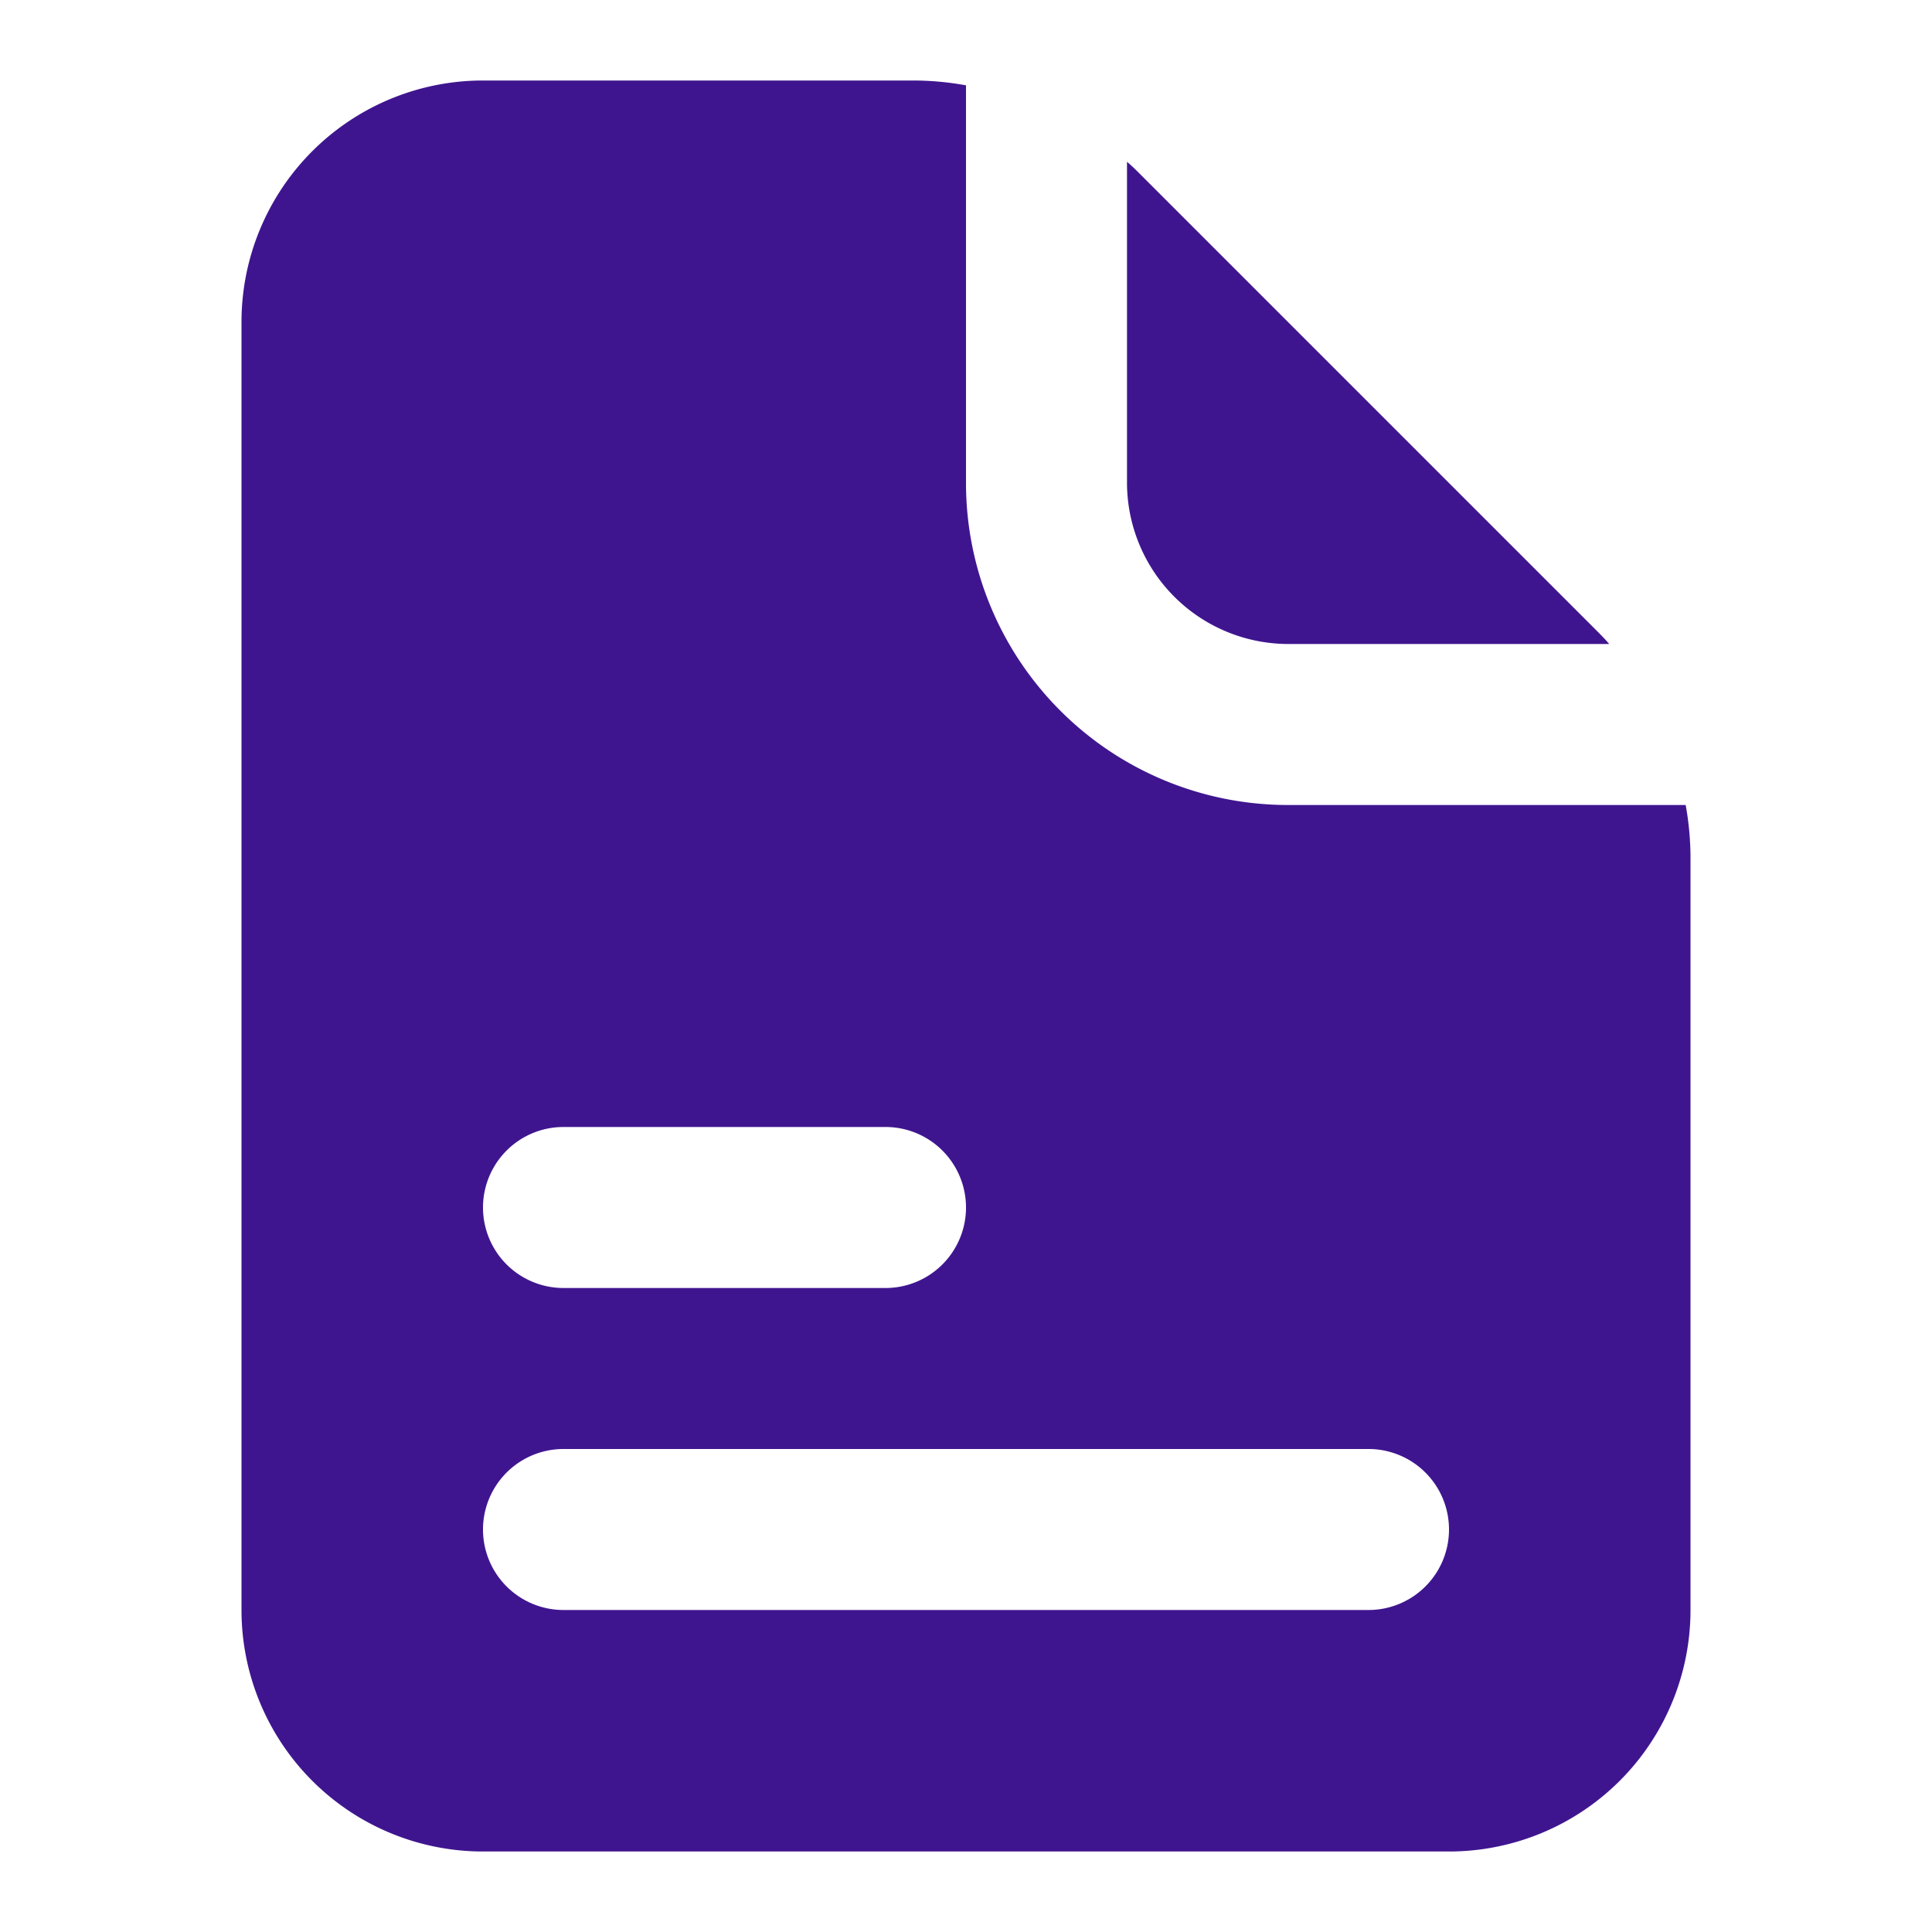
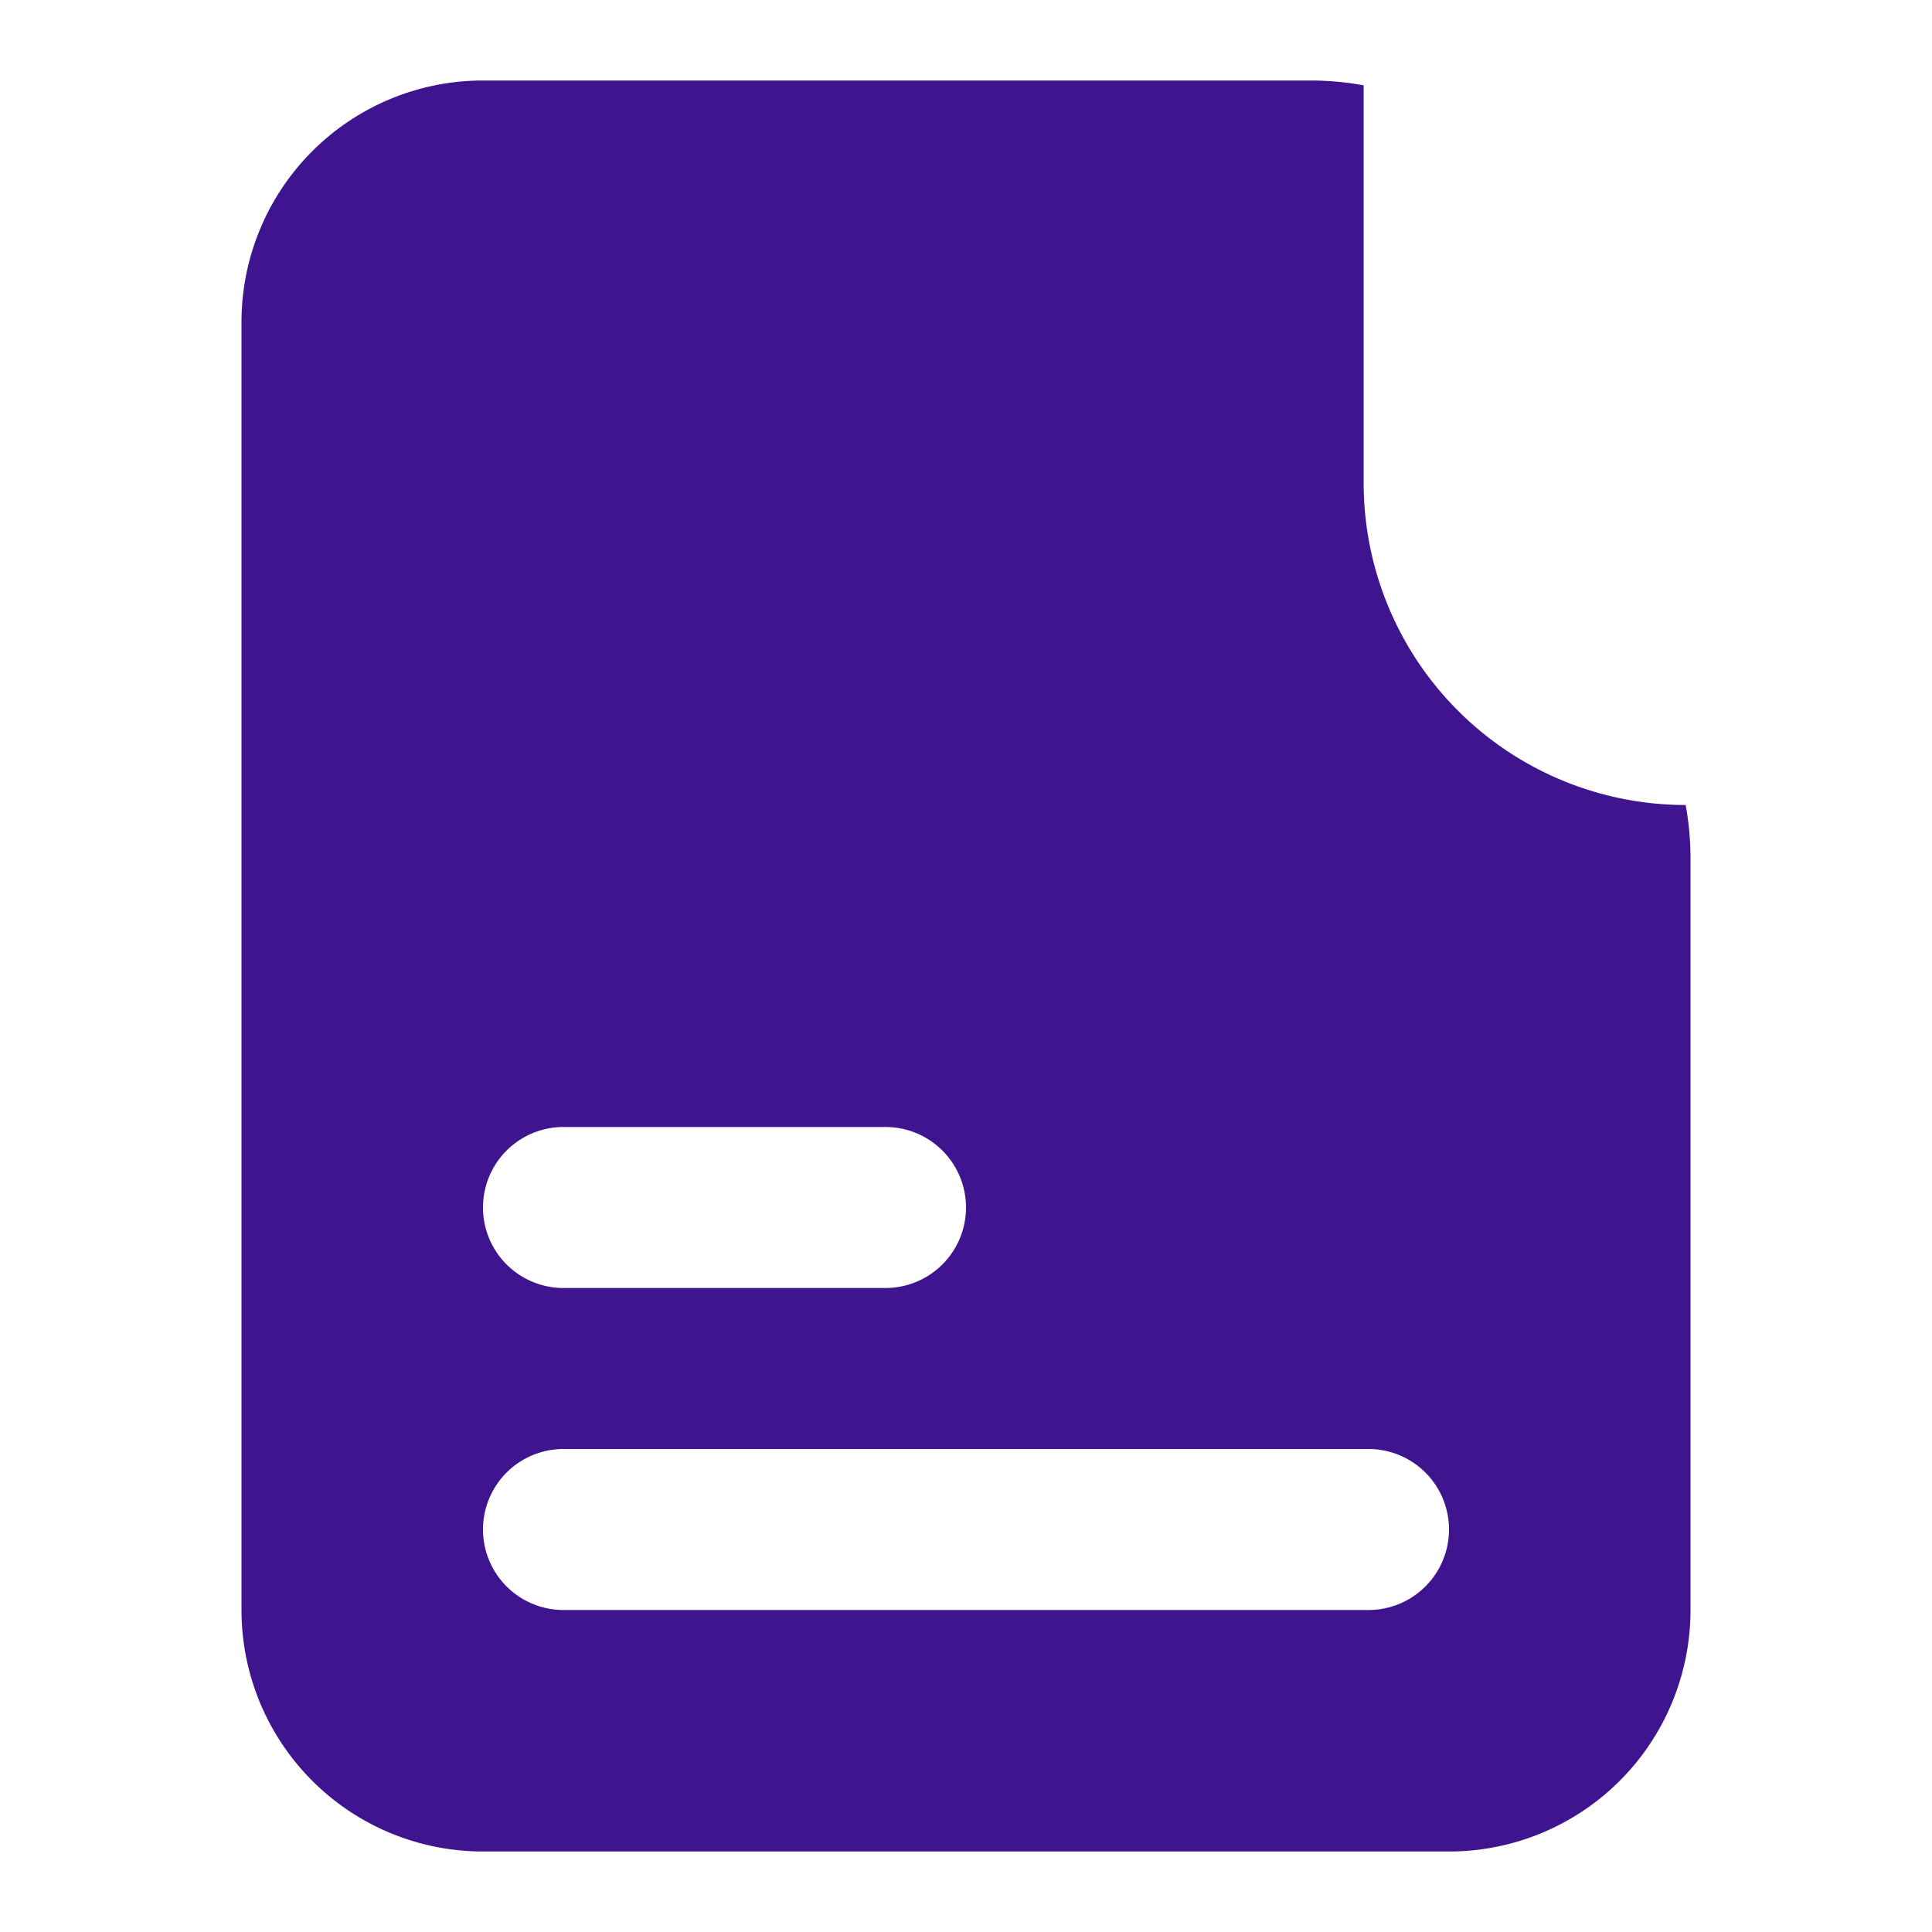
<svg xmlns="http://www.w3.org/2000/svg" viewBox="0 0 24 24">
-   <path d="M14 6V2.01c.06.05.12.11.17.16l5.66 5.66c.05.05.11.11.16.17H16a2.006 2.006 0 0 1-2-2Z" fill="#3f158f" class="fill-232323" />
-   <path d="M20.94 10H16a4 4 0 0 1-4-4V1.06a3.683 3.683 0 0 0-.66-.06H6a3 3 0 0 0-3 3v16a3 3 0 0 0 3 3h12a3 3 0 0 0 3-3v-9.34a3.683 3.683 0 0 0-.06-.66ZM7 14h4a1 1 0 0 1 0 2H7a1 1 0 0 1 0-2Zm10 6H7a1 1 0 0 1 0-2h10a1 1 0 0 1 0 2Z" fill="#3f158f" class="fill-232323" />
+   <path d="M20.94 10a4 4 0 0 1-4-4V1.06a3.683 3.683 0 0 0-.66-.06H6a3 3 0 0 0-3 3v16a3 3 0 0 0 3 3h12a3 3 0 0 0 3-3v-9.34a3.683 3.683 0 0 0-.06-.66ZM7 14h4a1 1 0 0 1 0 2H7a1 1 0 0 1 0-2Zm10 6H7a1 1 0 0 1 0-2h10a1 1 0 0 1 0 2Z" fill="#3f158f" class="fill-232323" />
</svg>